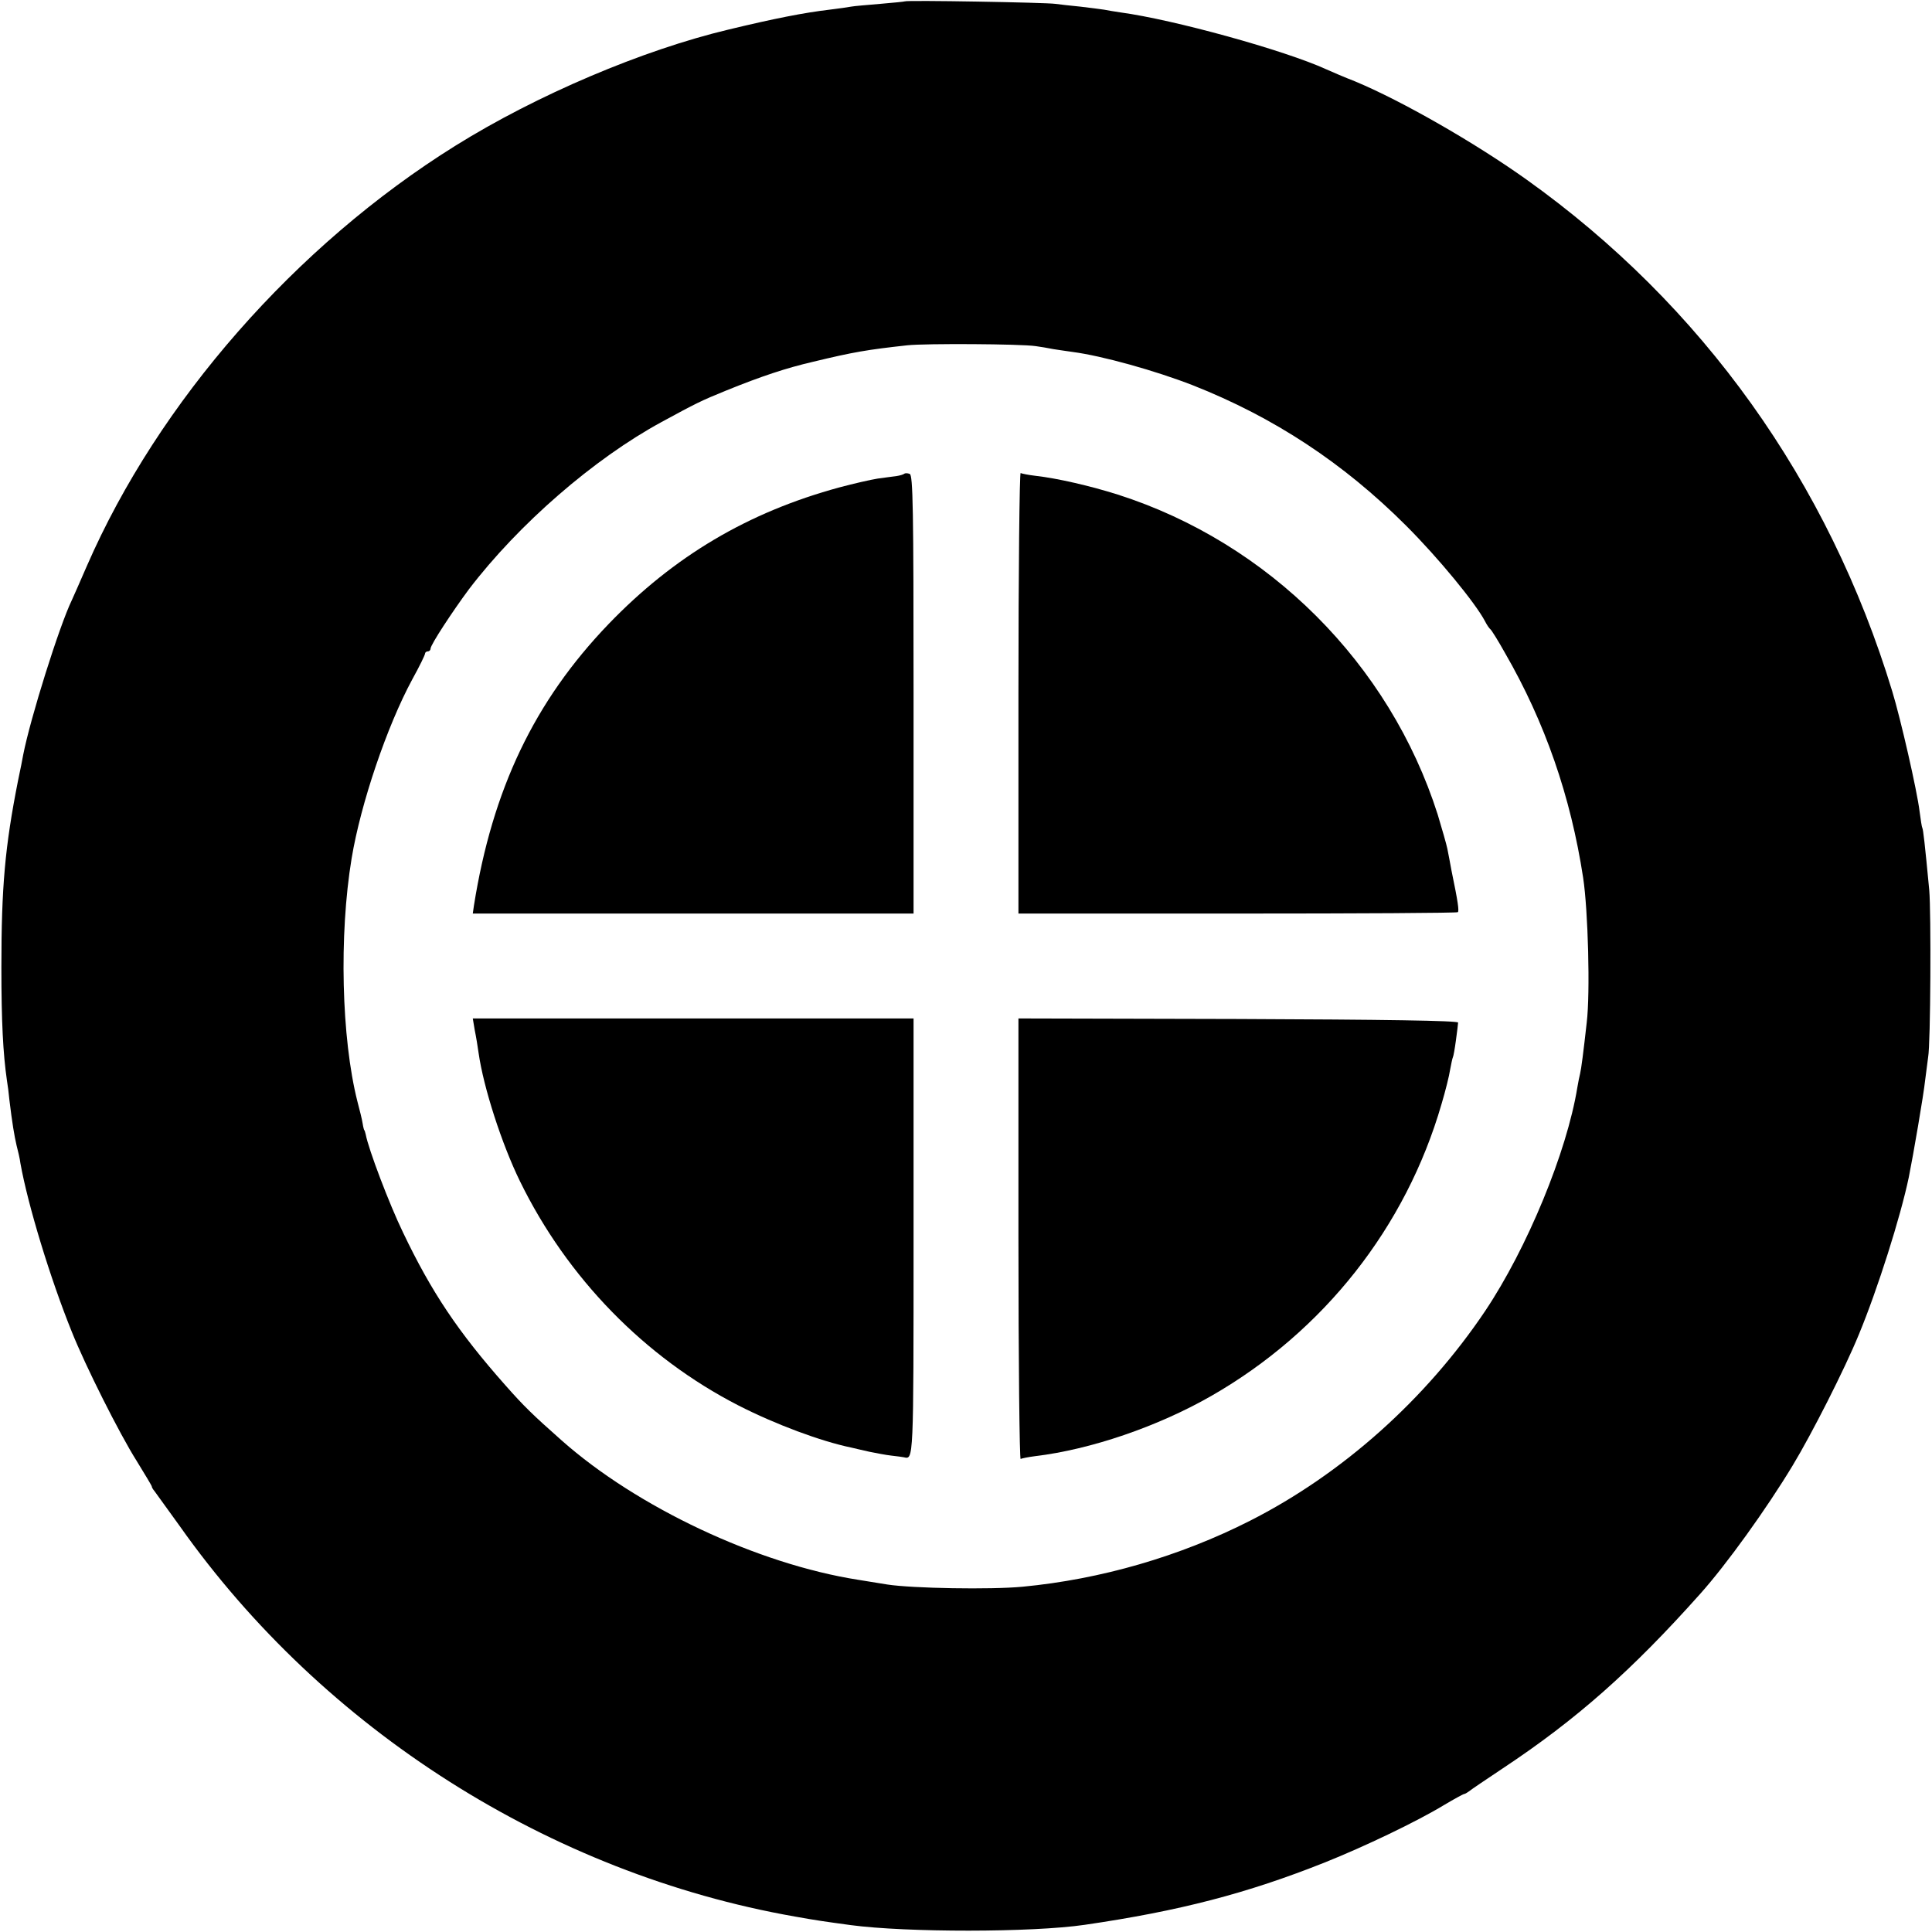
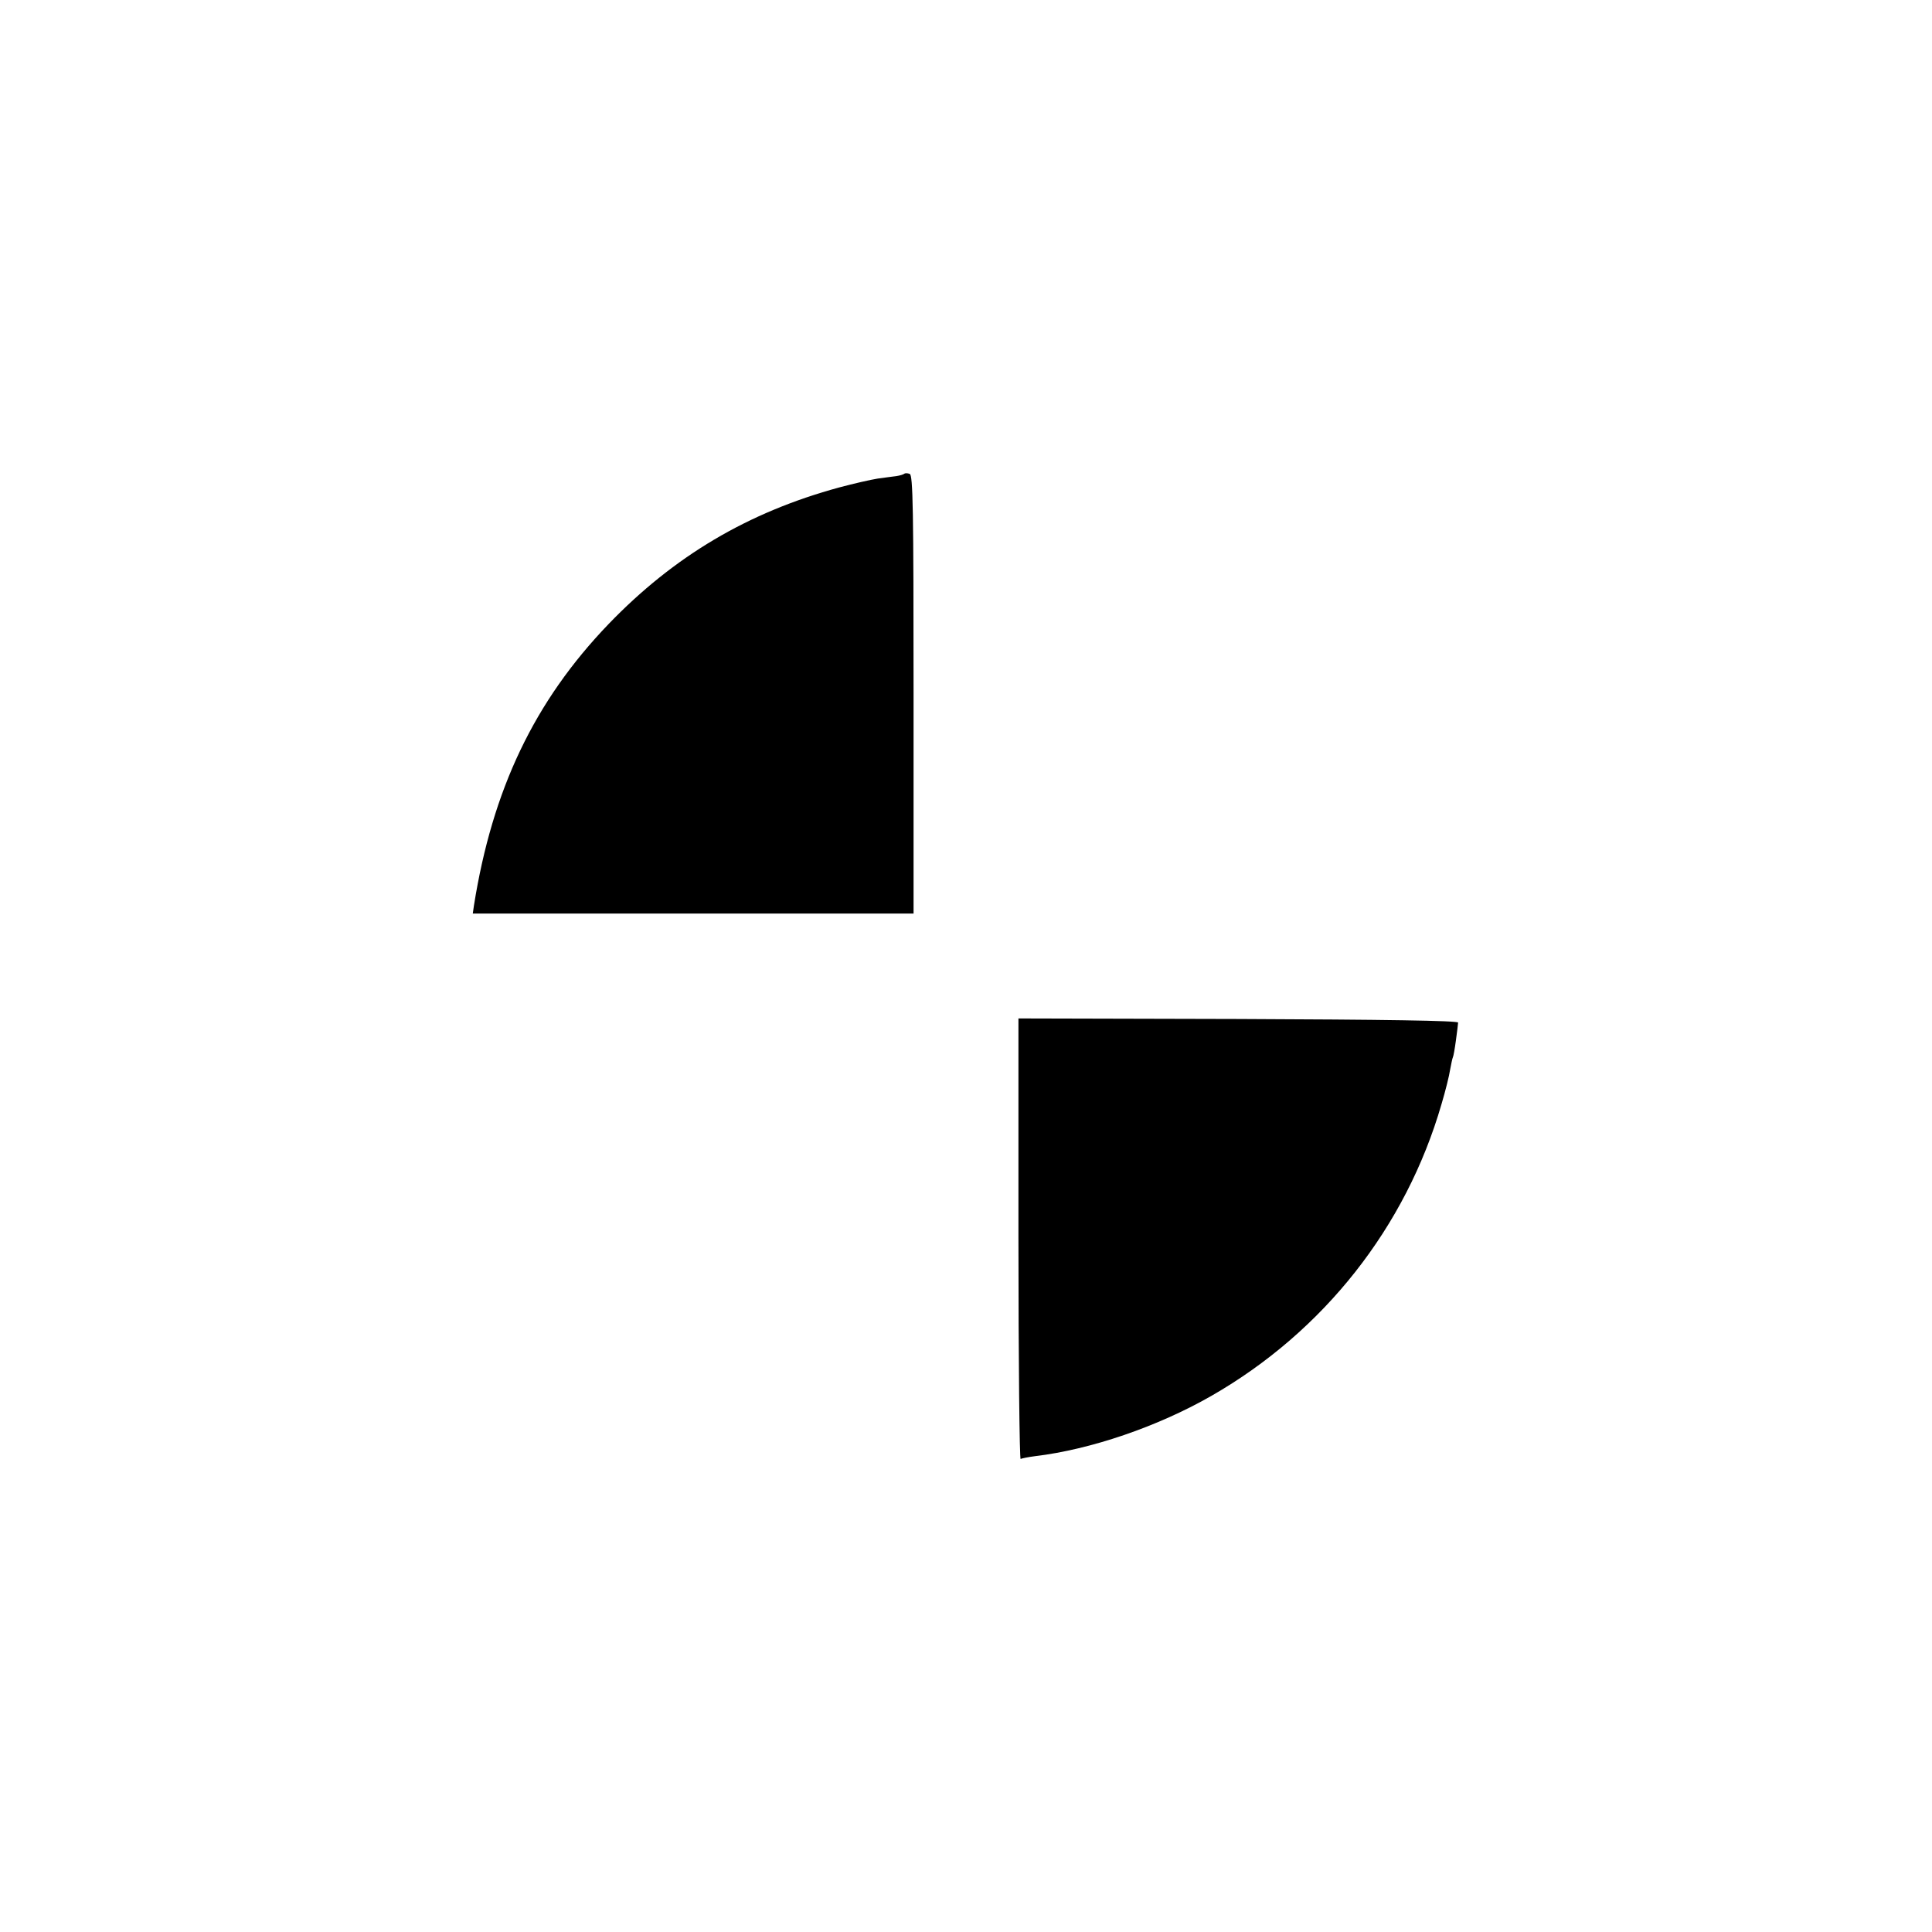
<svg xmlns="http://www.w3.org/2000/svg" version="1.0" width="700pt" height="700pt" viewBox="0 0 700 700" preserveAspectRatio="xMidYMid meet">
  <g transform="translate(0,700) scale(0.1,-0.1)" fill="#000000" stroke="none">
-     <path d="M3278 6995 c-1 -1 -42 -5 -89 -9 -47 -4 -95 -8 -105 -10 -10 -2 -45 -7 -78 -11 -93 -11 -200 -32 -366 -72 -311 -74 -695 -237 -990 -421 -579 -361 -1076 -928 -1335 -1522 -25 -58 -50 -114 -55 -125 -45 -93 -150 -427 -176 -560 -2 -11 -10 -54 -19 -95 -47 -238 -60 -384 -60 -675 0 -195 6 -312 20 -409 3 -17 7 -49 9 -71 10 -83 18 -131 26 -165 5 -19 12 -48 14 -65 27 -151 108 -417 186 -610 49 -123 173 -370 235 -468 30 -49 55 -90 55 -93 0 -3 4 -10 10 -17 5 -7 46 -64 91 -126 521 -738 1341 -1259 2229 -1415 78 -14 107 -18 202 -31 202 -27 657 -27 848 1 343 50 589 114 870 226 143 57 335 149 432 208 37 22 70 40 73 40 3 0 11 5 18 10 7 6 62 43 122 83 267 177 467 354 715 632 95 106 241 309 335 465 69 114 189 350 240 475 68 164 151 426 181 570 16 79 54 301 59 350 4 33 9 71 11 85 9 47 11 525 4 605 -16 169 -22 220 -25 225 -2 3 -6 30 -10 60 -9 75 -69 337 -99 435 -231 760 -688 1400 -1326 1855 -188 134 -452 285 -620 355 -36 14 -83 34 -105 44 -151 69 -553 180 -745 206 -19 3 -46 7 -60 10 -13 2 -52 7 -86 11 -33 3 -74 8 -90 10 -32 5 -540 14 -546 9z m474 -1249 c16 -2 45 -7 65 -11 21 -3 52 -8 68 -10 108 -14 301 -68 437 -121 294 -116 546 -282 773 -509 117 -117 250 -279 285 -345 7 -14 16 -27 20 -30 4 -3 28 -41 53 -86 145 -251 238 -520 283 -814 18 -118 26 -418 13 -525 -12 -108 -20 -169 -24 -185 -2 -8 -7 -31 -10 -50 -38 -234 -182 -583 -334 -810 -215 -320 -517 -590 -852 -760 -254 -129 -540 -212 -824 -239 -115 -11 -399 -6 -490 8 -38 6 -86 14 -105 17 -365 57 -802 263 -1075 505 -106 94 -136 123 -204 200 -171 193 -268 338 -371 554 -49 101 -125 301 -135 355 -2 8 -4 15 -5 15 -1 0 -4 11 -6 24 -2 14 -11 50 -19 80 -58 229 -67 603 -21 881 33 199 128 479 220 649 26 47 46 88 46 93 0 4 5 8 10 8 6 0 10 5 10 10 0 14 81 137 139 215 180 236 453 473 698 606 125 68 143 77 234 114 128 52 219 82 314 104 149 36 198 44 343 60 66 7 410 5 464 -3z" />
    <path d="M3277 5284 c-3 -3 -16 -7 -29 -9 -12 -1 -43 -6 -68 -9 -25 -4 -87 -18 -139 -32 -331 -90 -599 -249 -836 -495 -269 -280 -421 -599 -488 -1021 l-4 -28 798 0 799 0 0 794 c0 672 -2 795 -14 799 -8 3 -16 3 -19 1z" />
-     <path d="M3690 4491 l0 -801 793 0 c437 0 796 2 799 5 5 5 1 35 -23 151 -5 28 -12 64 -15 79 -3 15 -19 71 -35 124 -174 546 -612 984 -1159 1159 -98 31 -218 59 -298 68 -26 3 -50 8 -54 10 -4 3 -8 -355 -8 -795z" />
-     <path d="M1720 3268 c5 -24 11 -61 14 -83 18 -126 84 -330 150 -465 171 -350 452 -638 791 -812 135 -69 299 -130 410 -153 11 -3 40 -9 65 -15 25 -5 61 -12 80 -14 19 -2 40 -5 45 -6 35 -8 35 -19 35 795 l0 795 -799 0 -798 0 7 -42z" />
    <path d="M3690 2509 c0 -440 4 -798 8 -795 4 2 28 7 52 10 201 24 445 107 640 219 406 233 704 611 833 1057 14 47 28 103 31 124 4 21 8 41 10 45 2 3 7 31 11 61 4 30 8 60 8 65 1 7 -271 11 -795 13 l-798 2 0 -801z" />
  </g>
</svg>